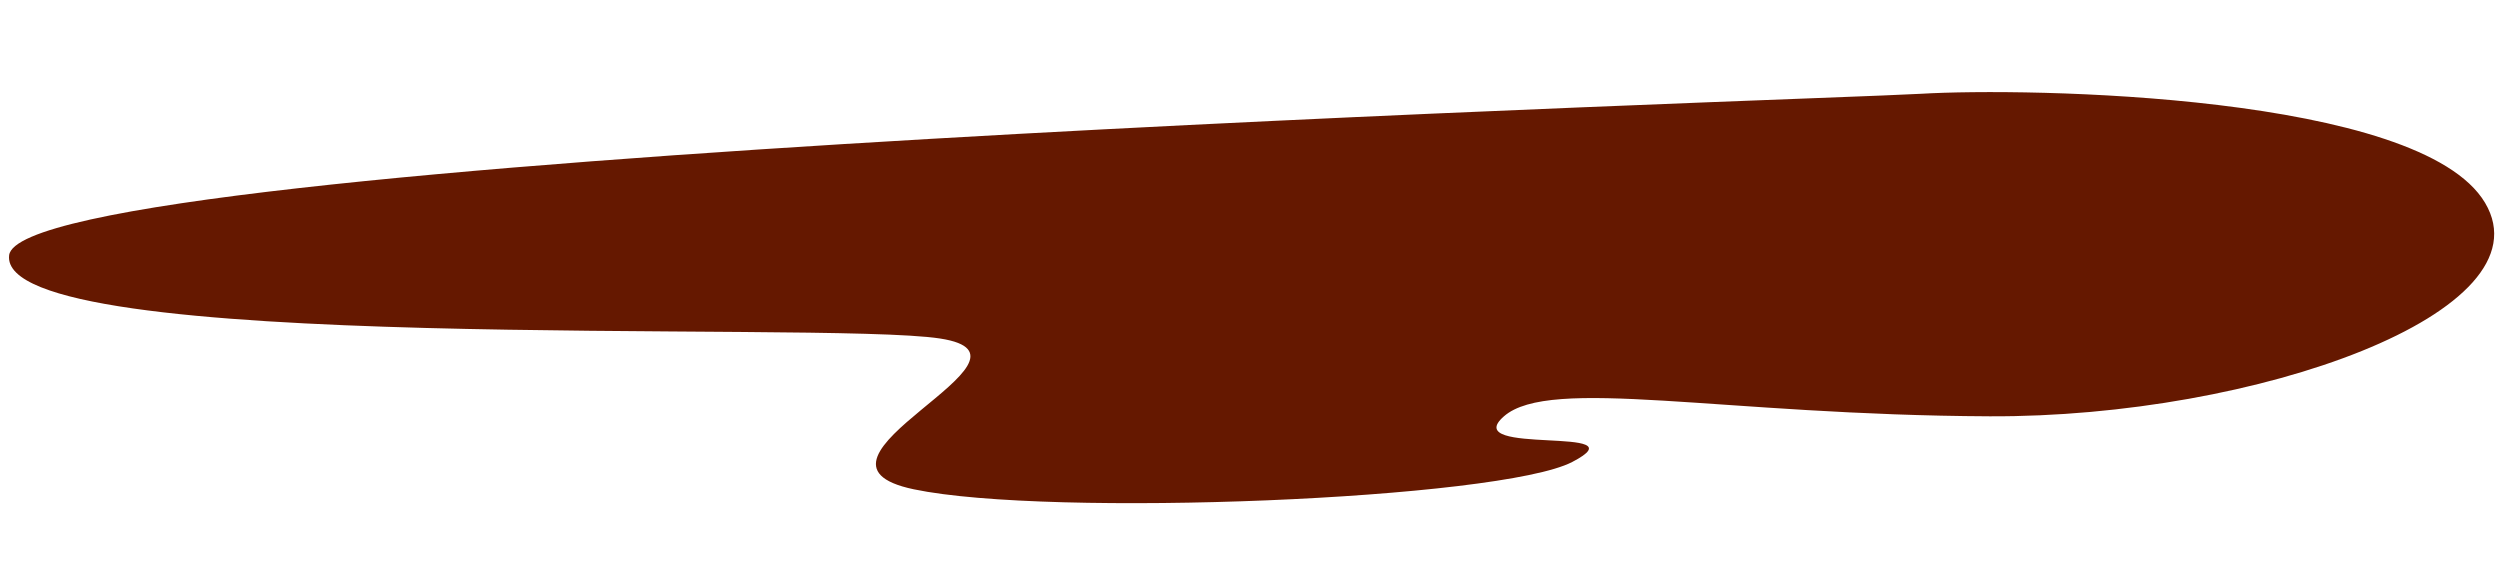
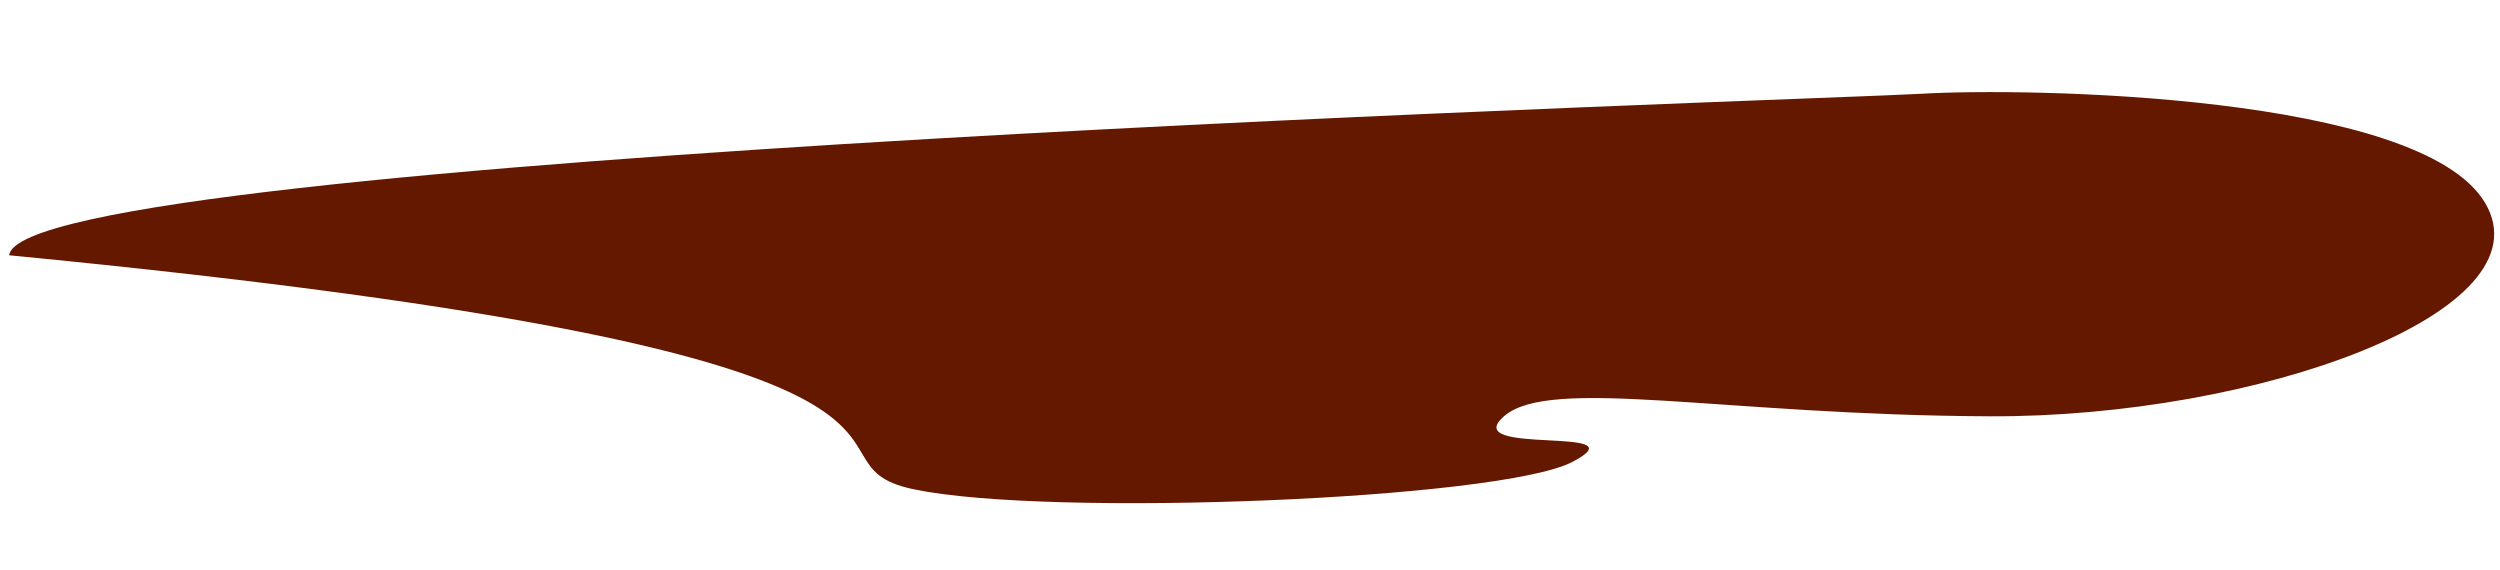
<svg xmlns="http://www.w3.org/2000/svg" width="676" height="154" viewBox="0 0 676 154" fill="none">
-   <path d="M671.968 54.856C654.468 25.356 548.074 23.66 519.468 25.356C490.862 27.053 5.721 41.645 2.468 69.025C-0.784 96.405 221.897 86.555 254.204 91.535C286.51 96.514 210.412 124.627 247.1 132.309C283.788 139.991 405.64 135.045 425.122 124.924C444.605 114.802 394.155 123.509 406.667 112.569C419.179 101.628 465.653 112.245 537.969 112.569C610.285 112.892 689.468 84.356 671.968 54.856Z" fill="#651800" />
+   <path d="M671.968 54.856C654.468 25.356 548.074 23.66 519.468 25.356C490.862 27.053 5.721 41.645 2.468 69.025C286.51 96.514 210.412 124.627 247.1 132.309C283.788 139.991 405.64 135.045 425.122 124.924C444.605 114.802 394.155 123.509 406.667 112.569C419.179 101.628 465.653 112.245 537.969 112.569C610.285 112.892 689.468 84.356 671.968 54.856Z" fill="#651800" />
</svg>